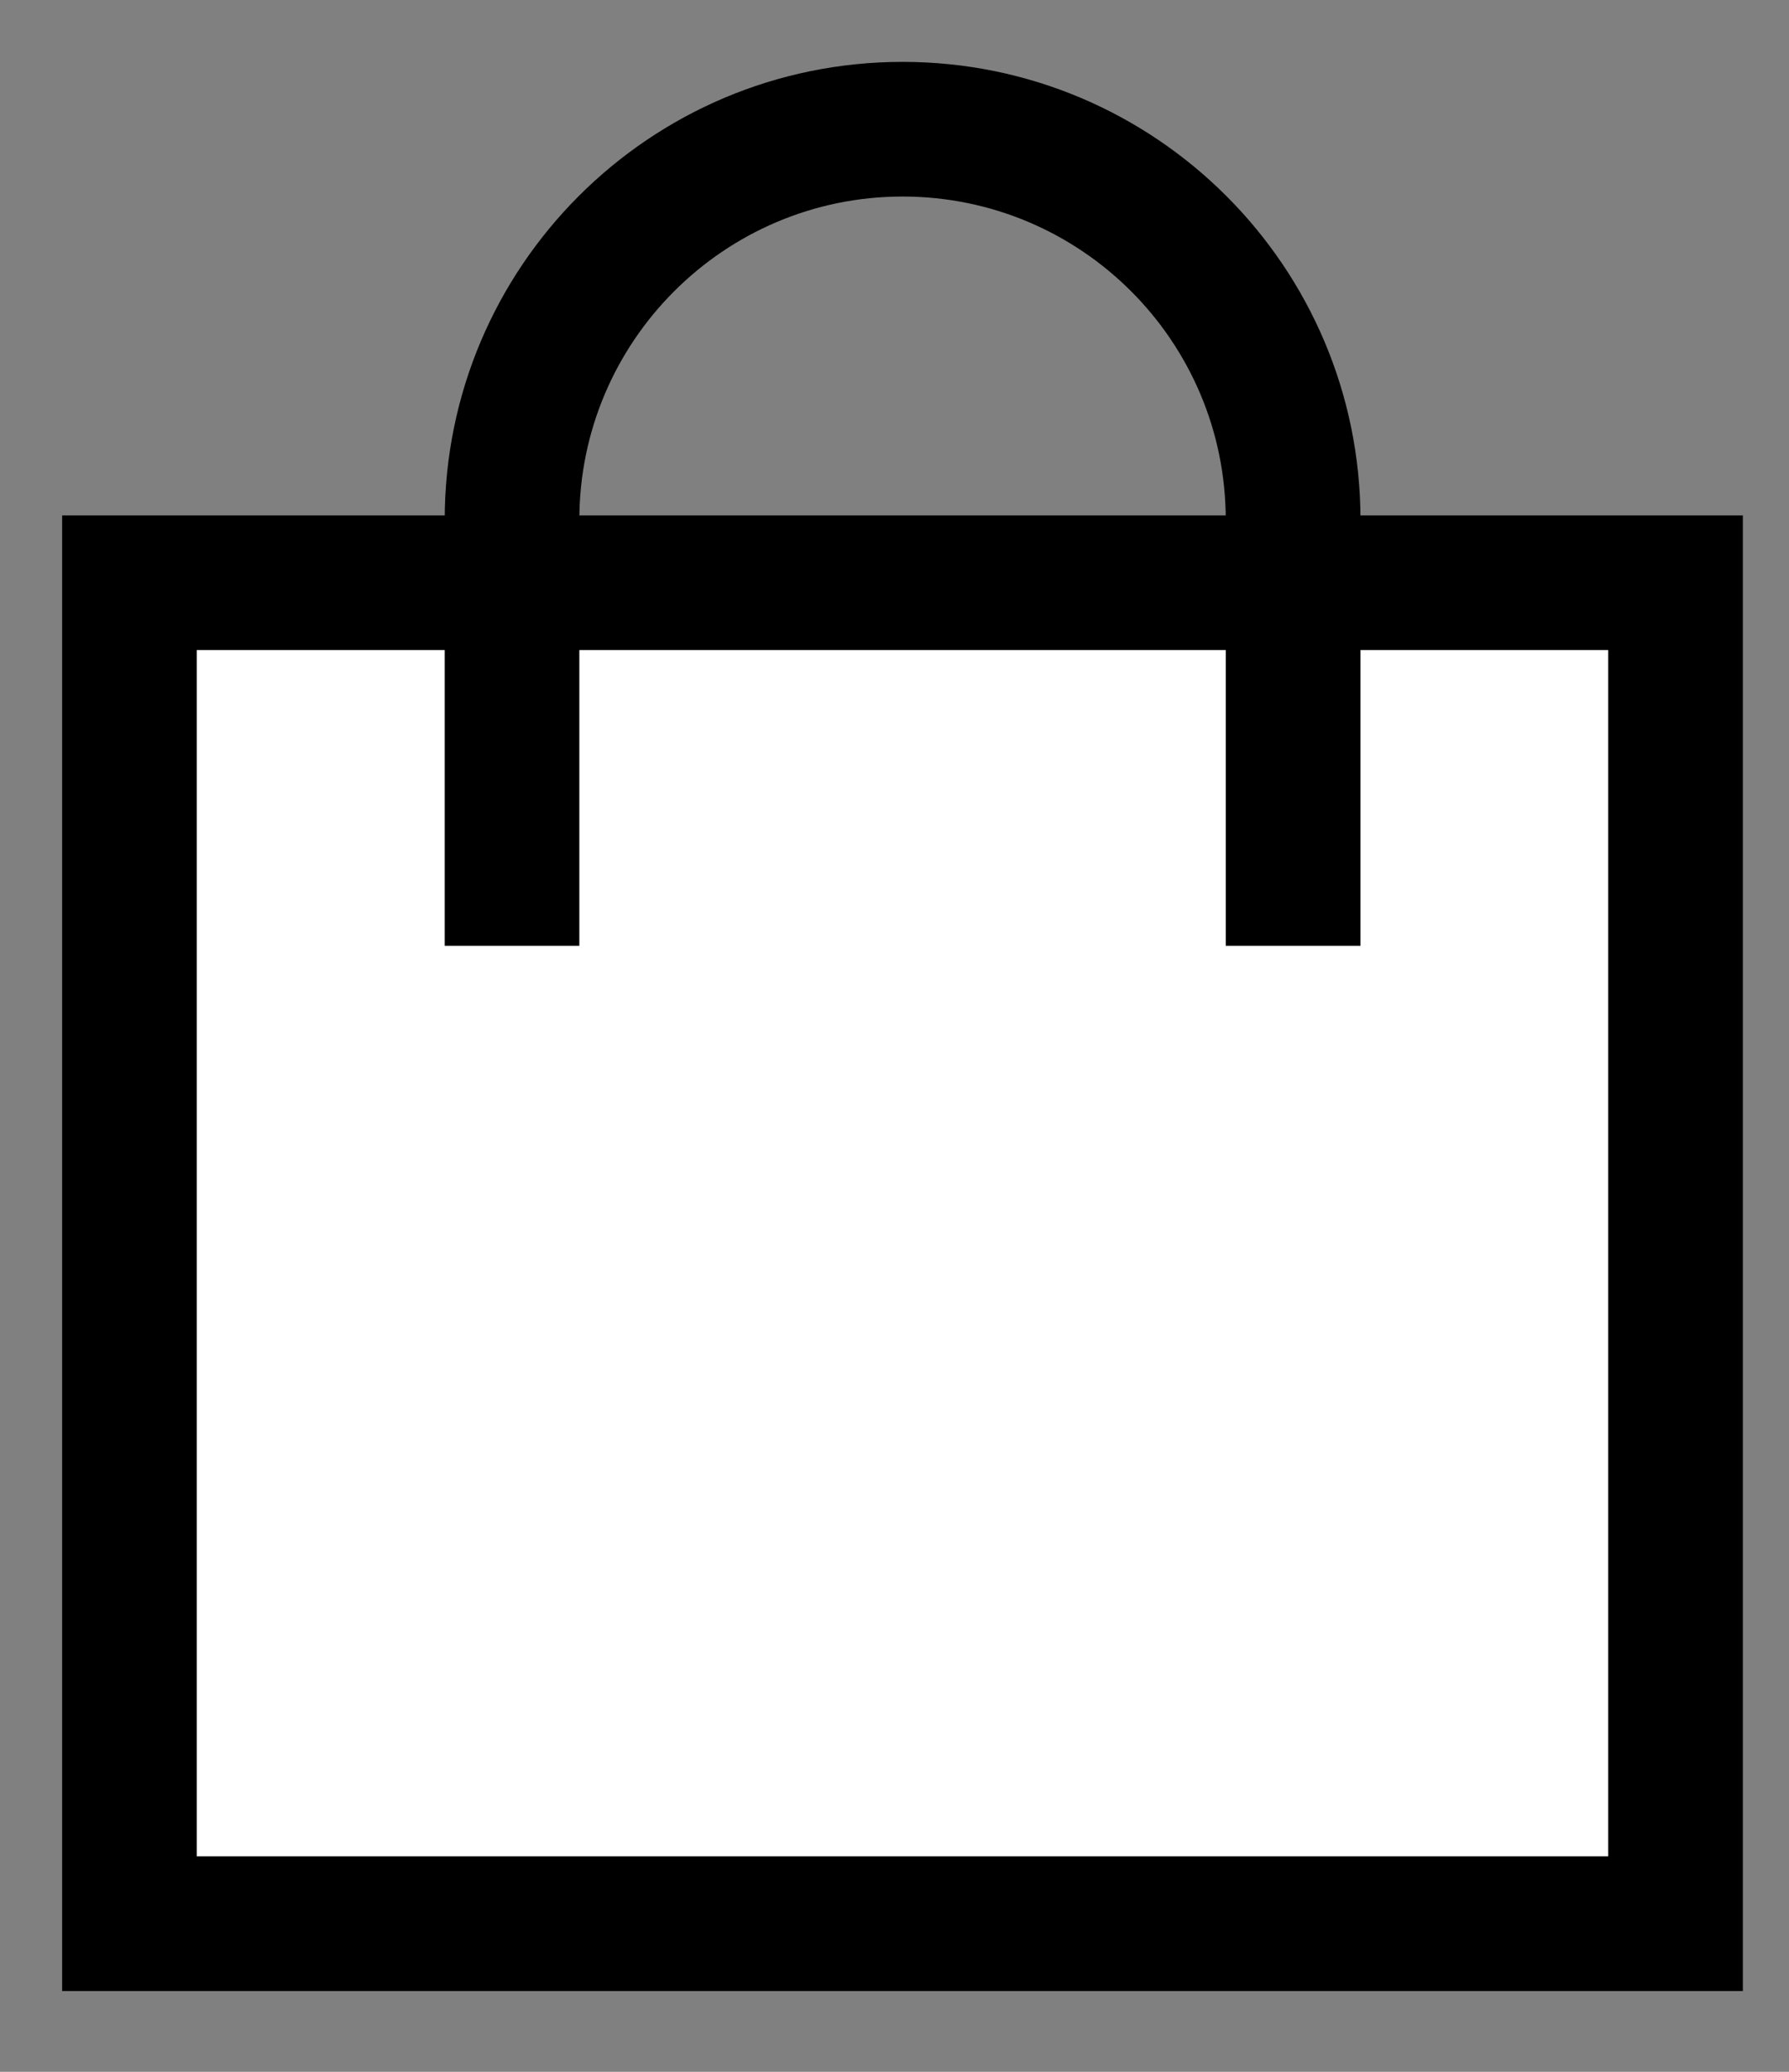
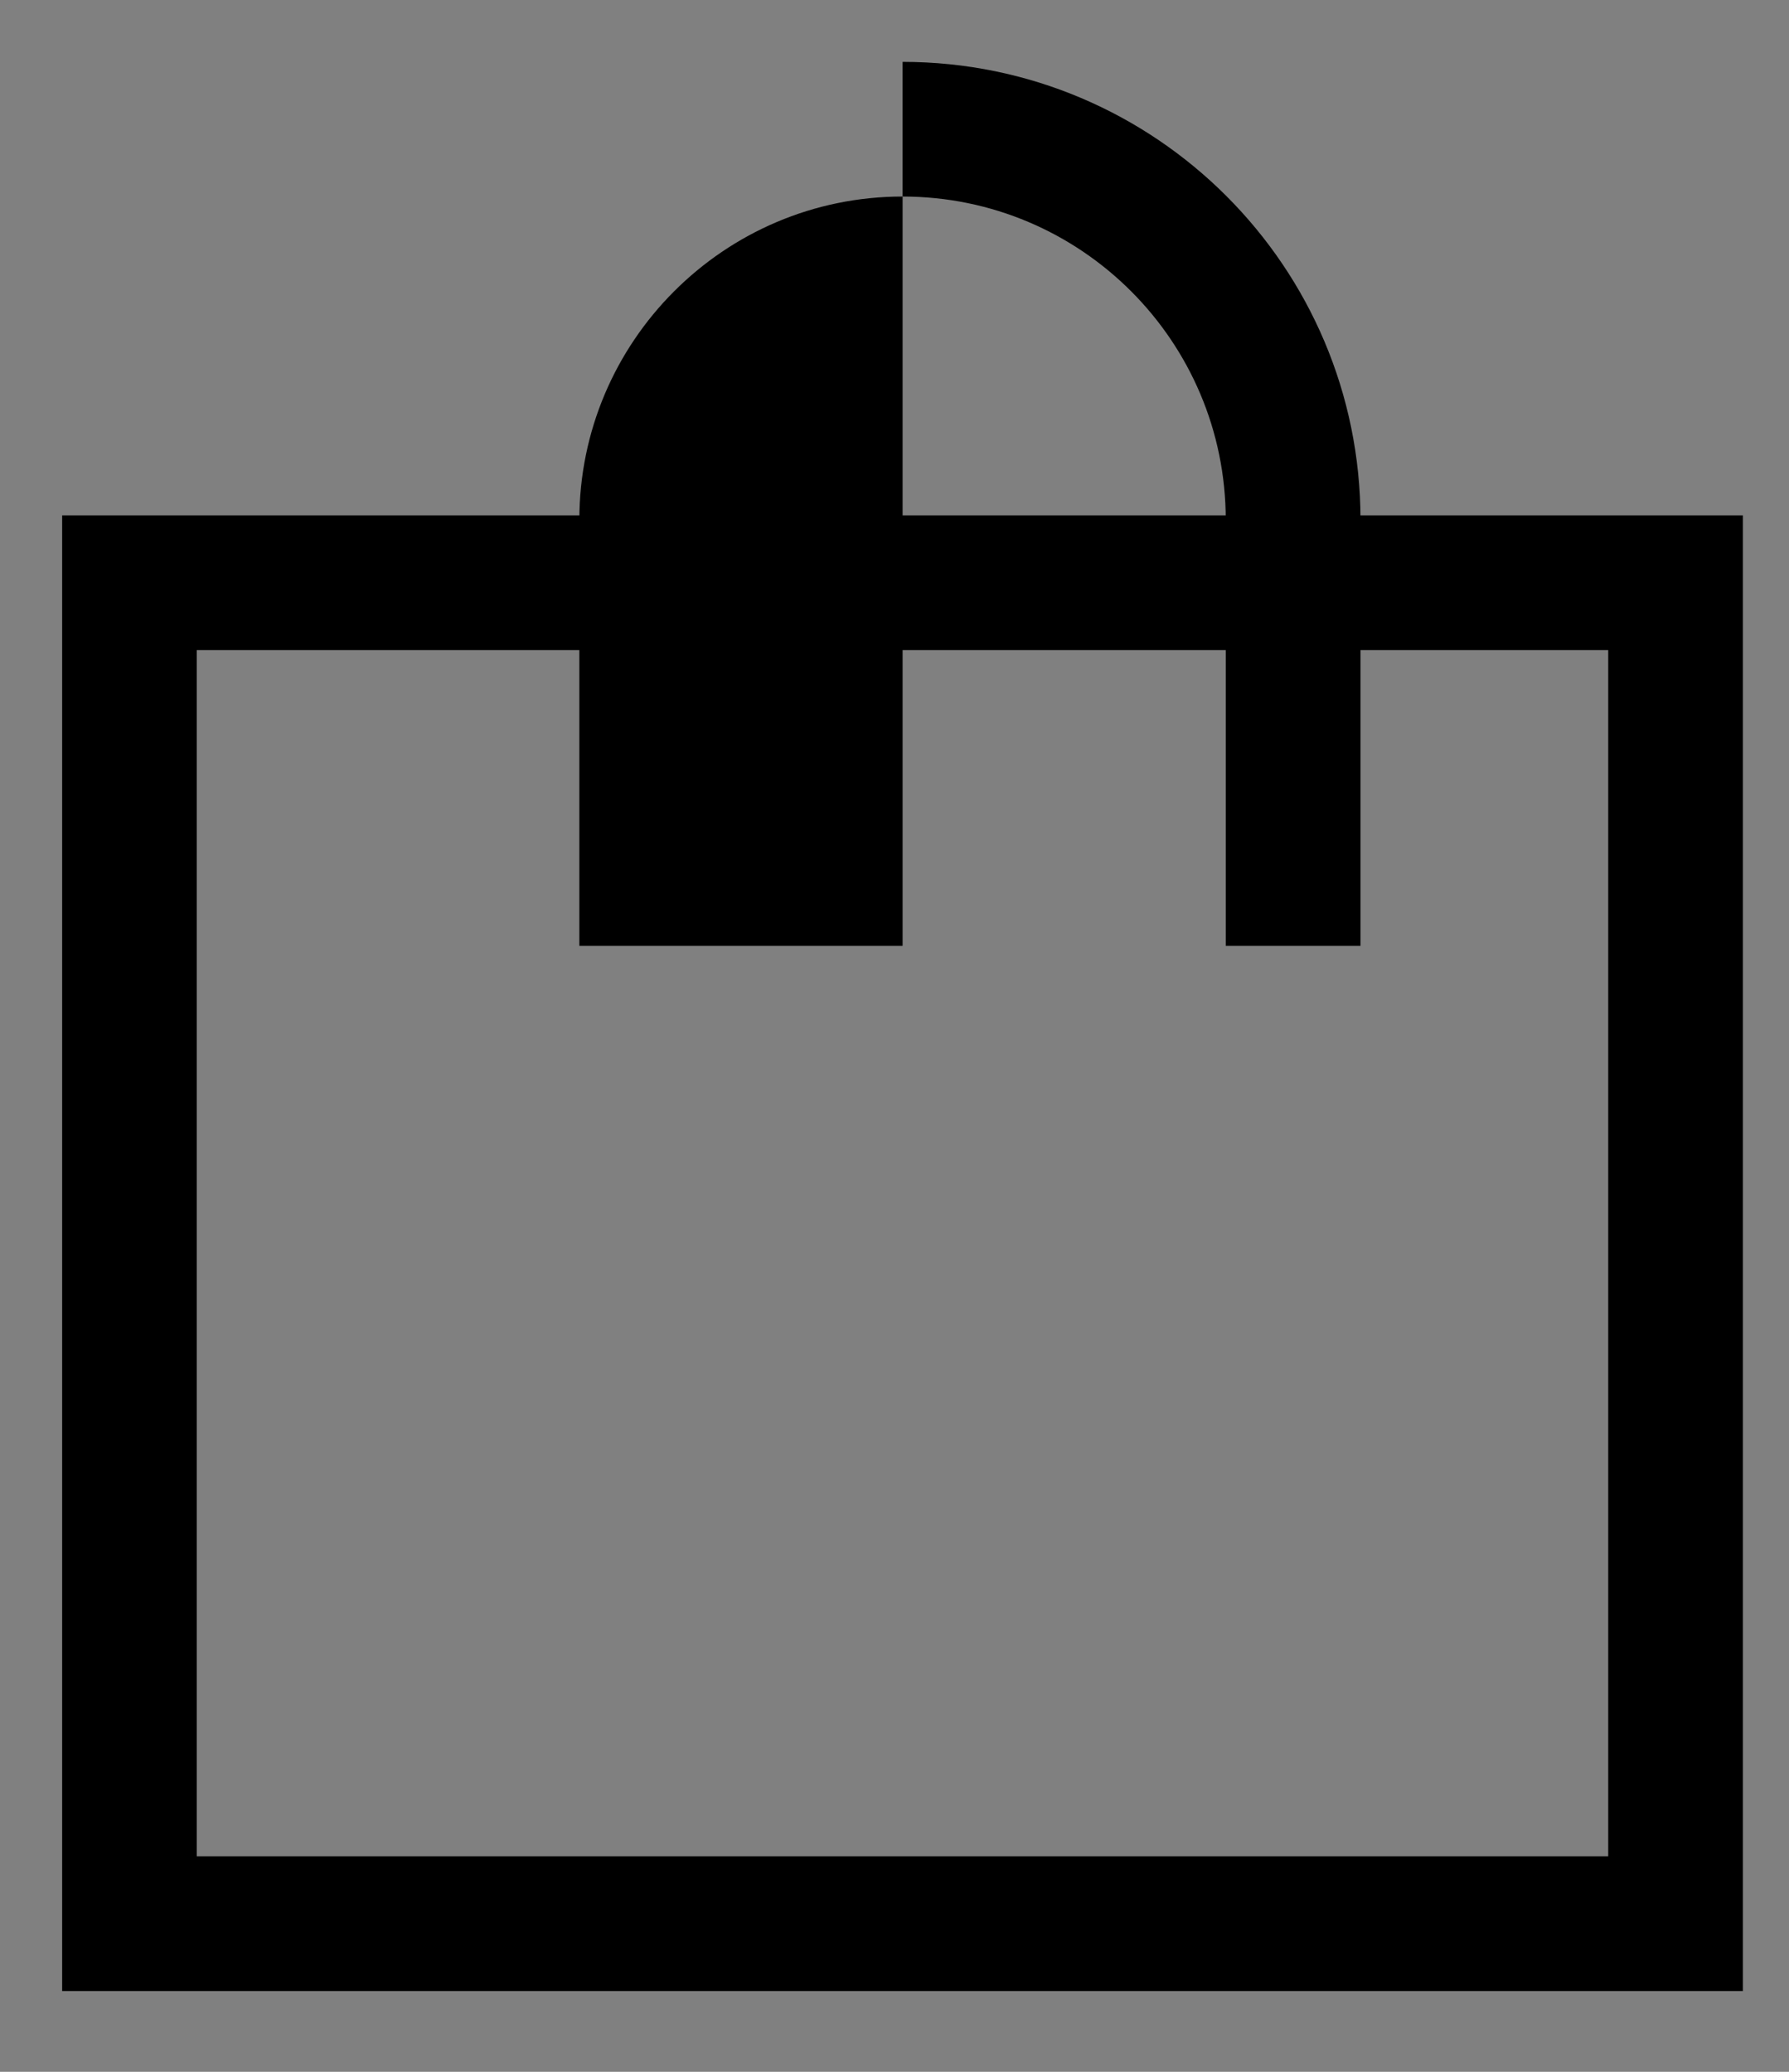
<svg xmlns="http://www.w3.org/2000/svg" width="19" height="22" viewBox="0 0 19 22" fill="none">
  <rect x="0" y="0" width="19" height="22" fill="#808080" stroke="none" />
  <g clip-path="url(#clip0_225_2656)">
-     <path d="M17.795 6.188H1.375V20.427H17.795V6.188Z" fill="white" />
    <path d="M17.08 6.903V19.712H2.09V6.903H17.08ZM18.51 5.473H0.66V21.142H18.51V5.473Z" fill="black" />
-     <path d="M13.018 10.043H14.449V5.52C14.449 2.834 12.271 0.657 9.586 0.657C6.9 0.657 4.723 2.834 4.723 5.52V10.043H6.153V5.52C6.153 3.628 7.691 2.087 9.586 2.087C11.481 2.087 13.018 3.624 13.018 5.52V10.043Z" fill="black" />
+     <path d="M13.018 10.043H14.449V5.52C14.449 2.834 12.271 0.657 9.586 0.657V10.043H6.153V5.52C6.153 3.628 7.691 2.087 9.586 2.087C11.481 2.087 13.018 3.624 13.018 5.52V10.043Z" fill="black" />
  </g>
  <defs>
    <clipPath id="clip0_225_2656">
      <rect width="17.85" height="20.482" fill="white" transform="translate(0.66 0.66)" />
    </clipPath>
  </defs>
</svg>